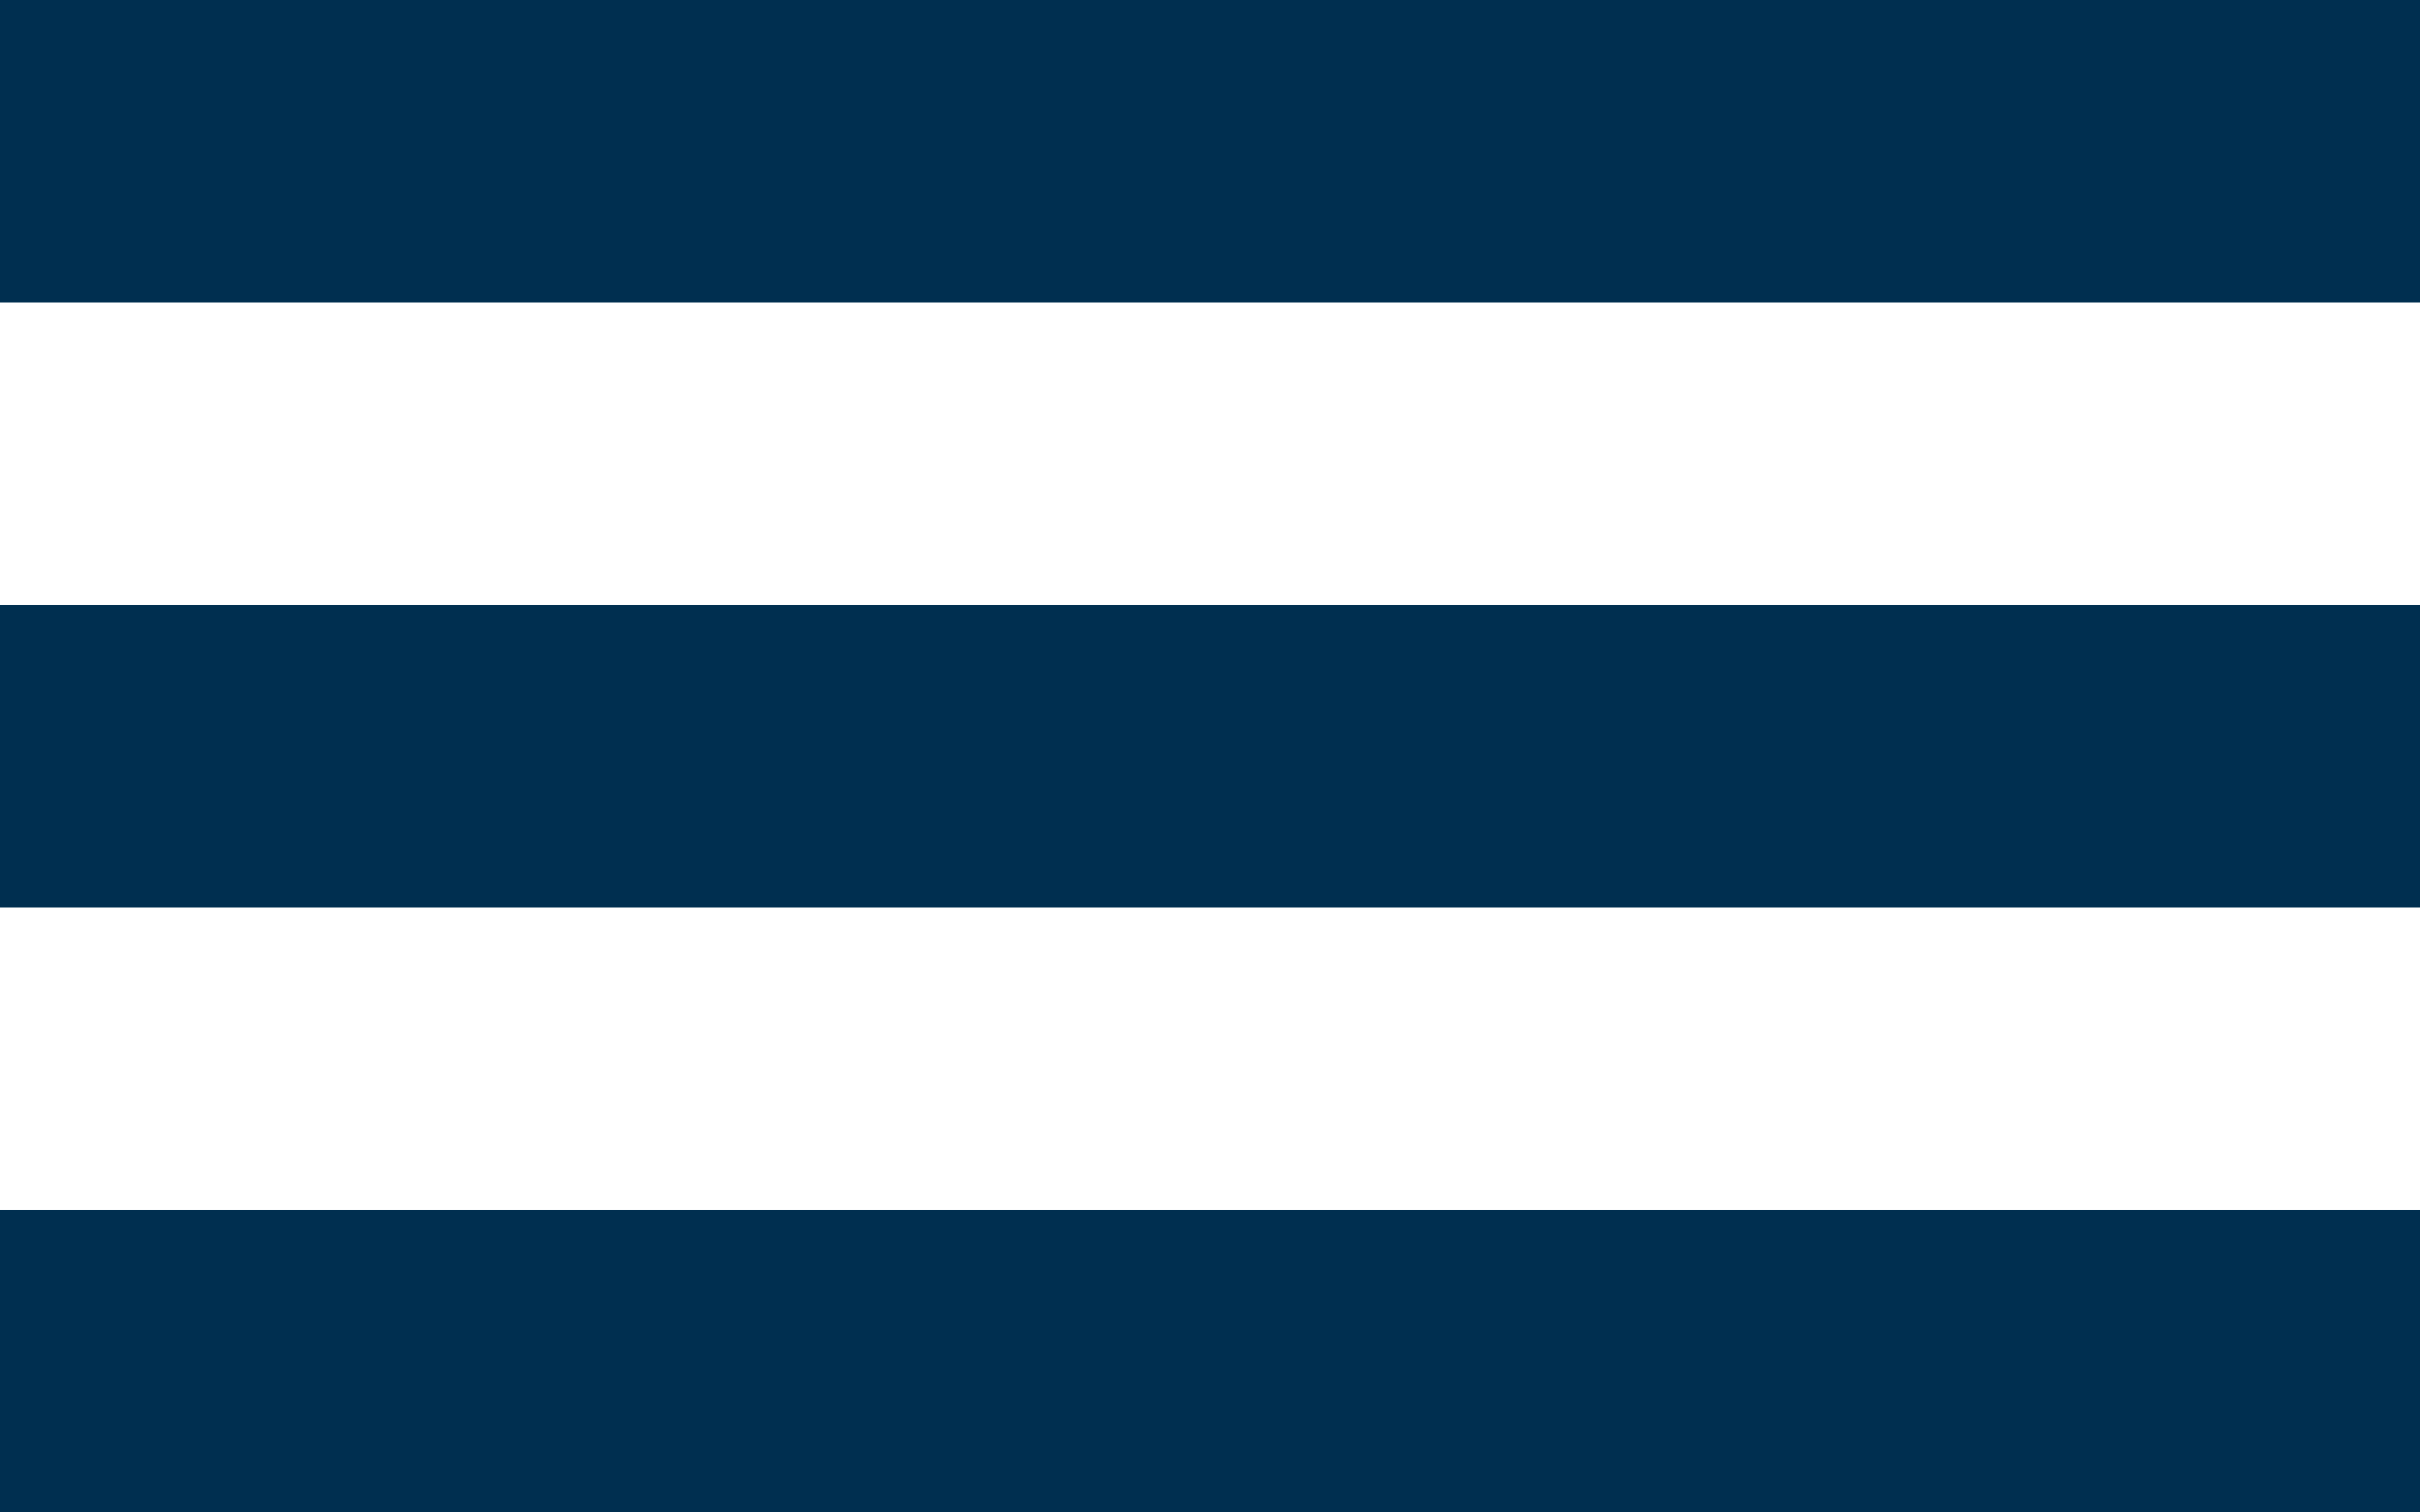
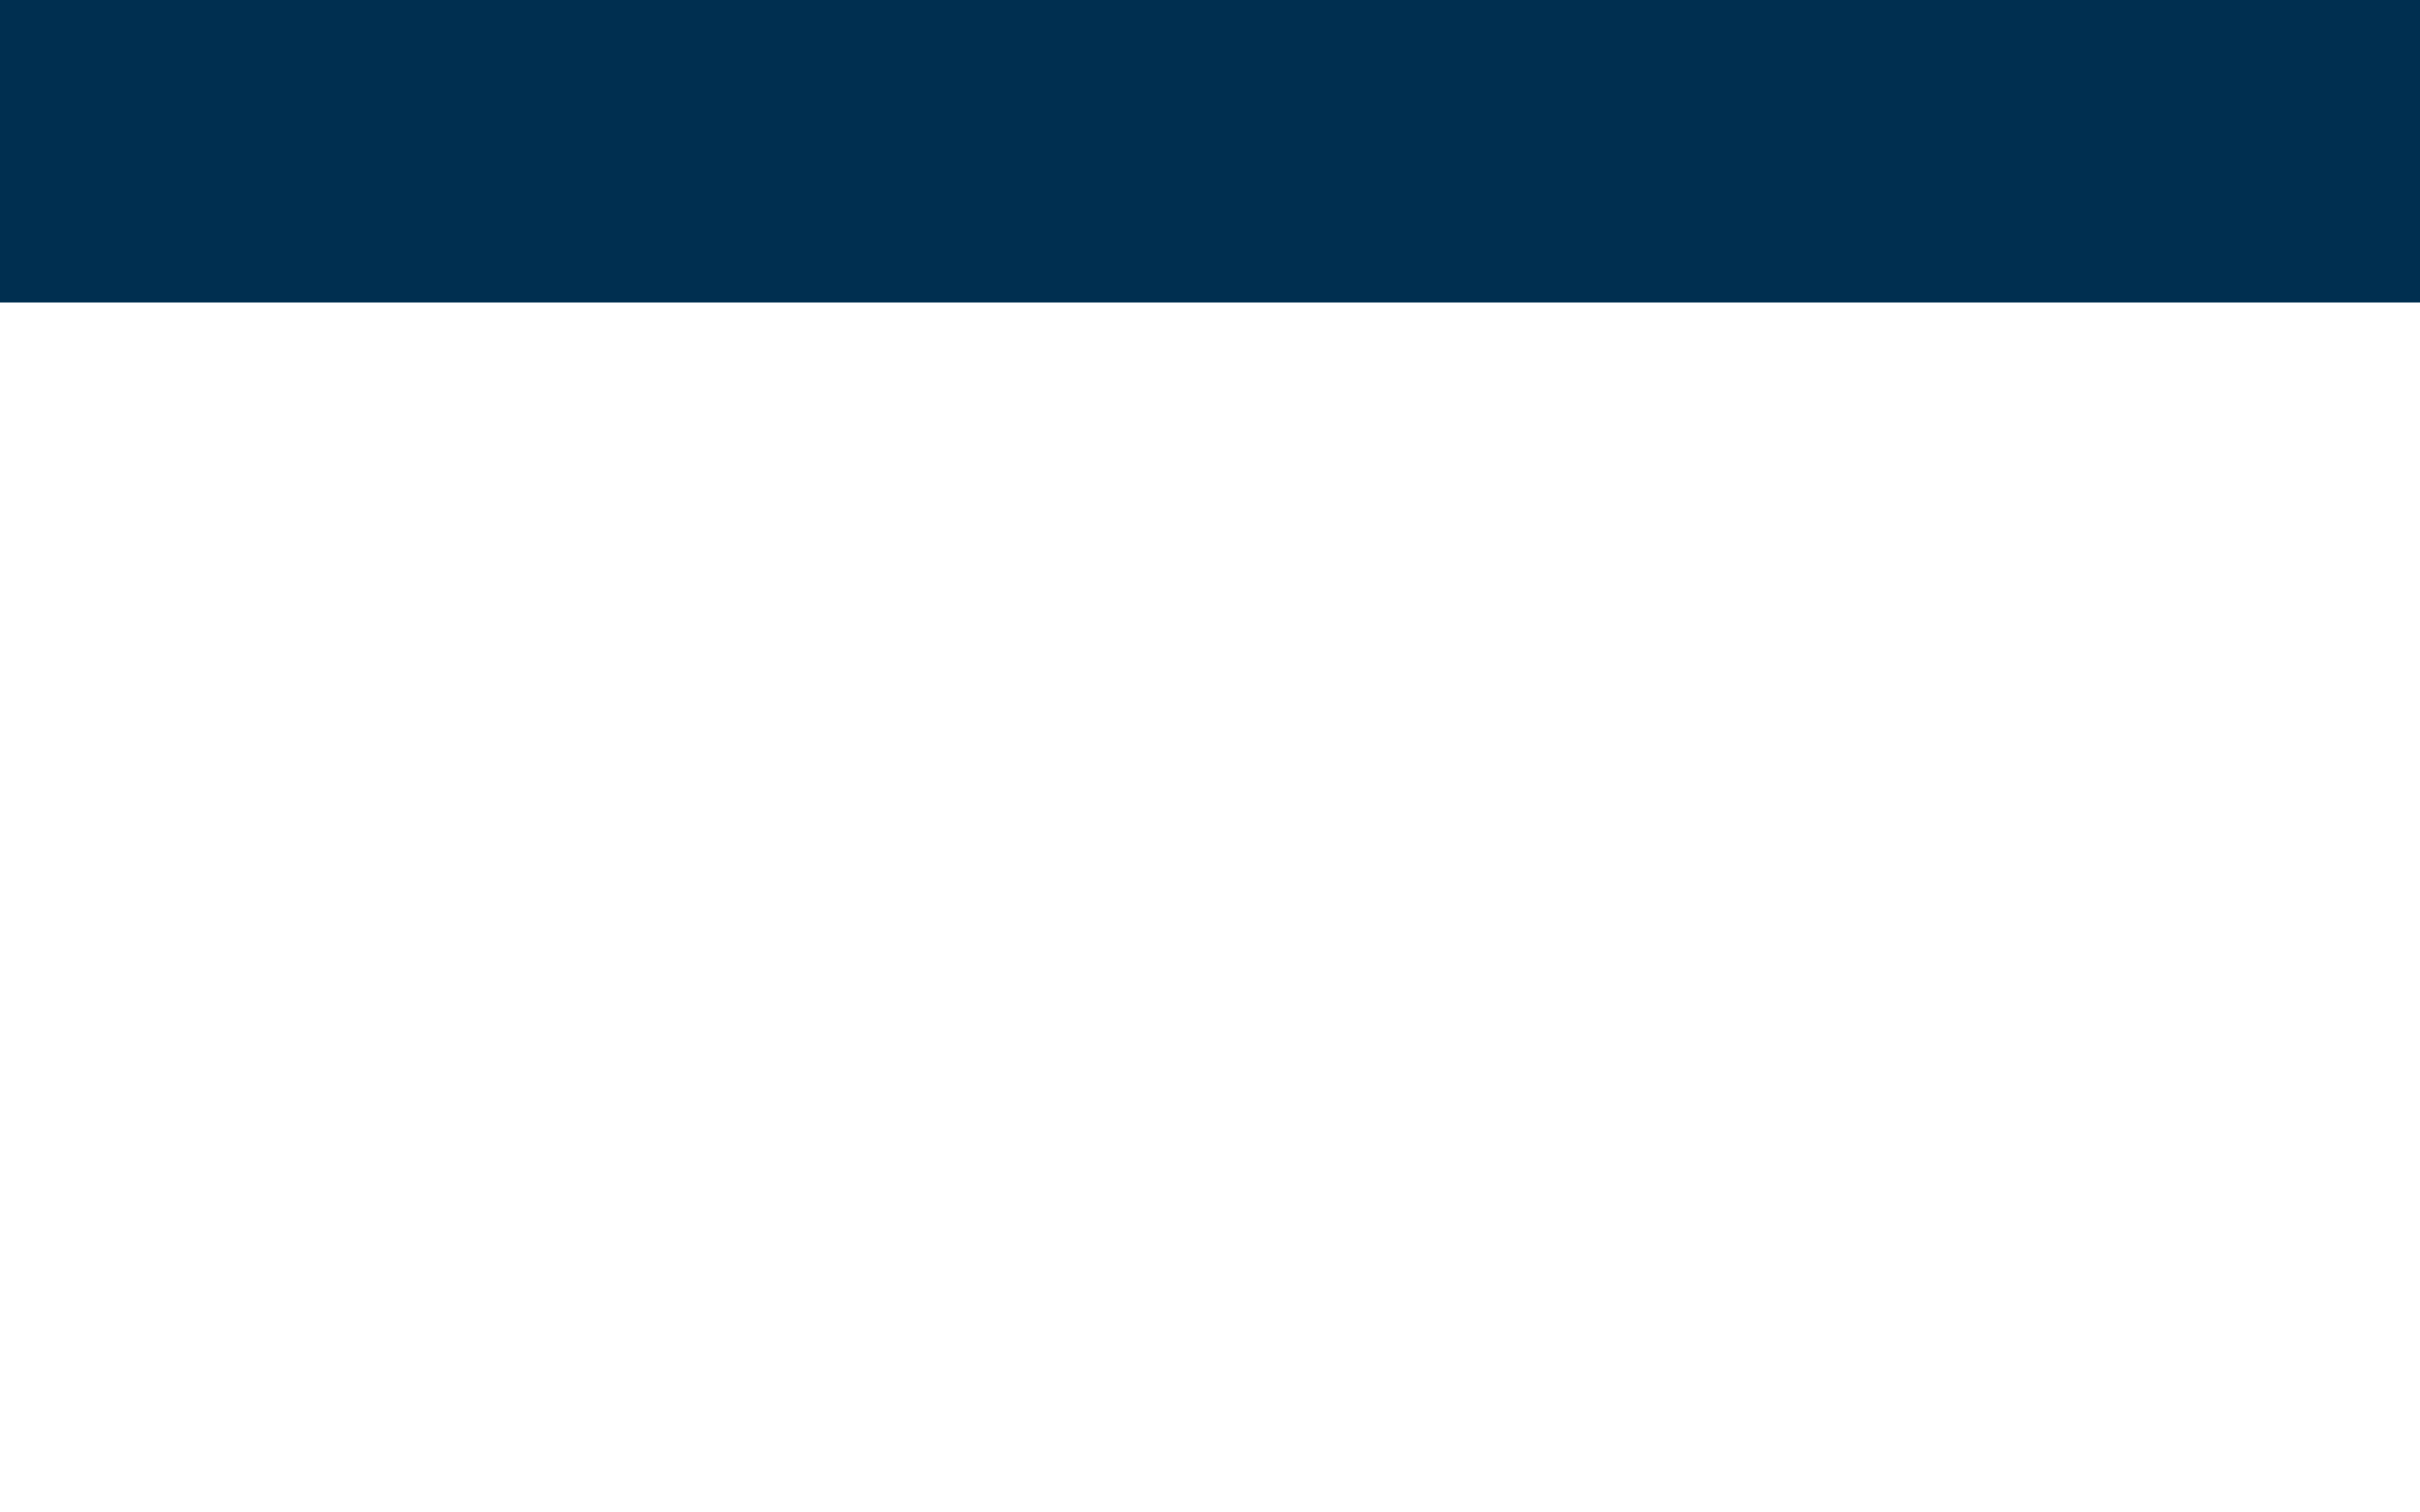
<svg xmlns="http://www.w3.org/2000/svg" width="16" height="10" viewBox="0 0 16 10" fill="none">
-   <rect y="4" width="16" height="2" fill="#002F50" />
  <rect width="16" height="2" fill="#002F50" />
-   <rect y="8" width="16" height="2" fill="#002F50" />
</svg>